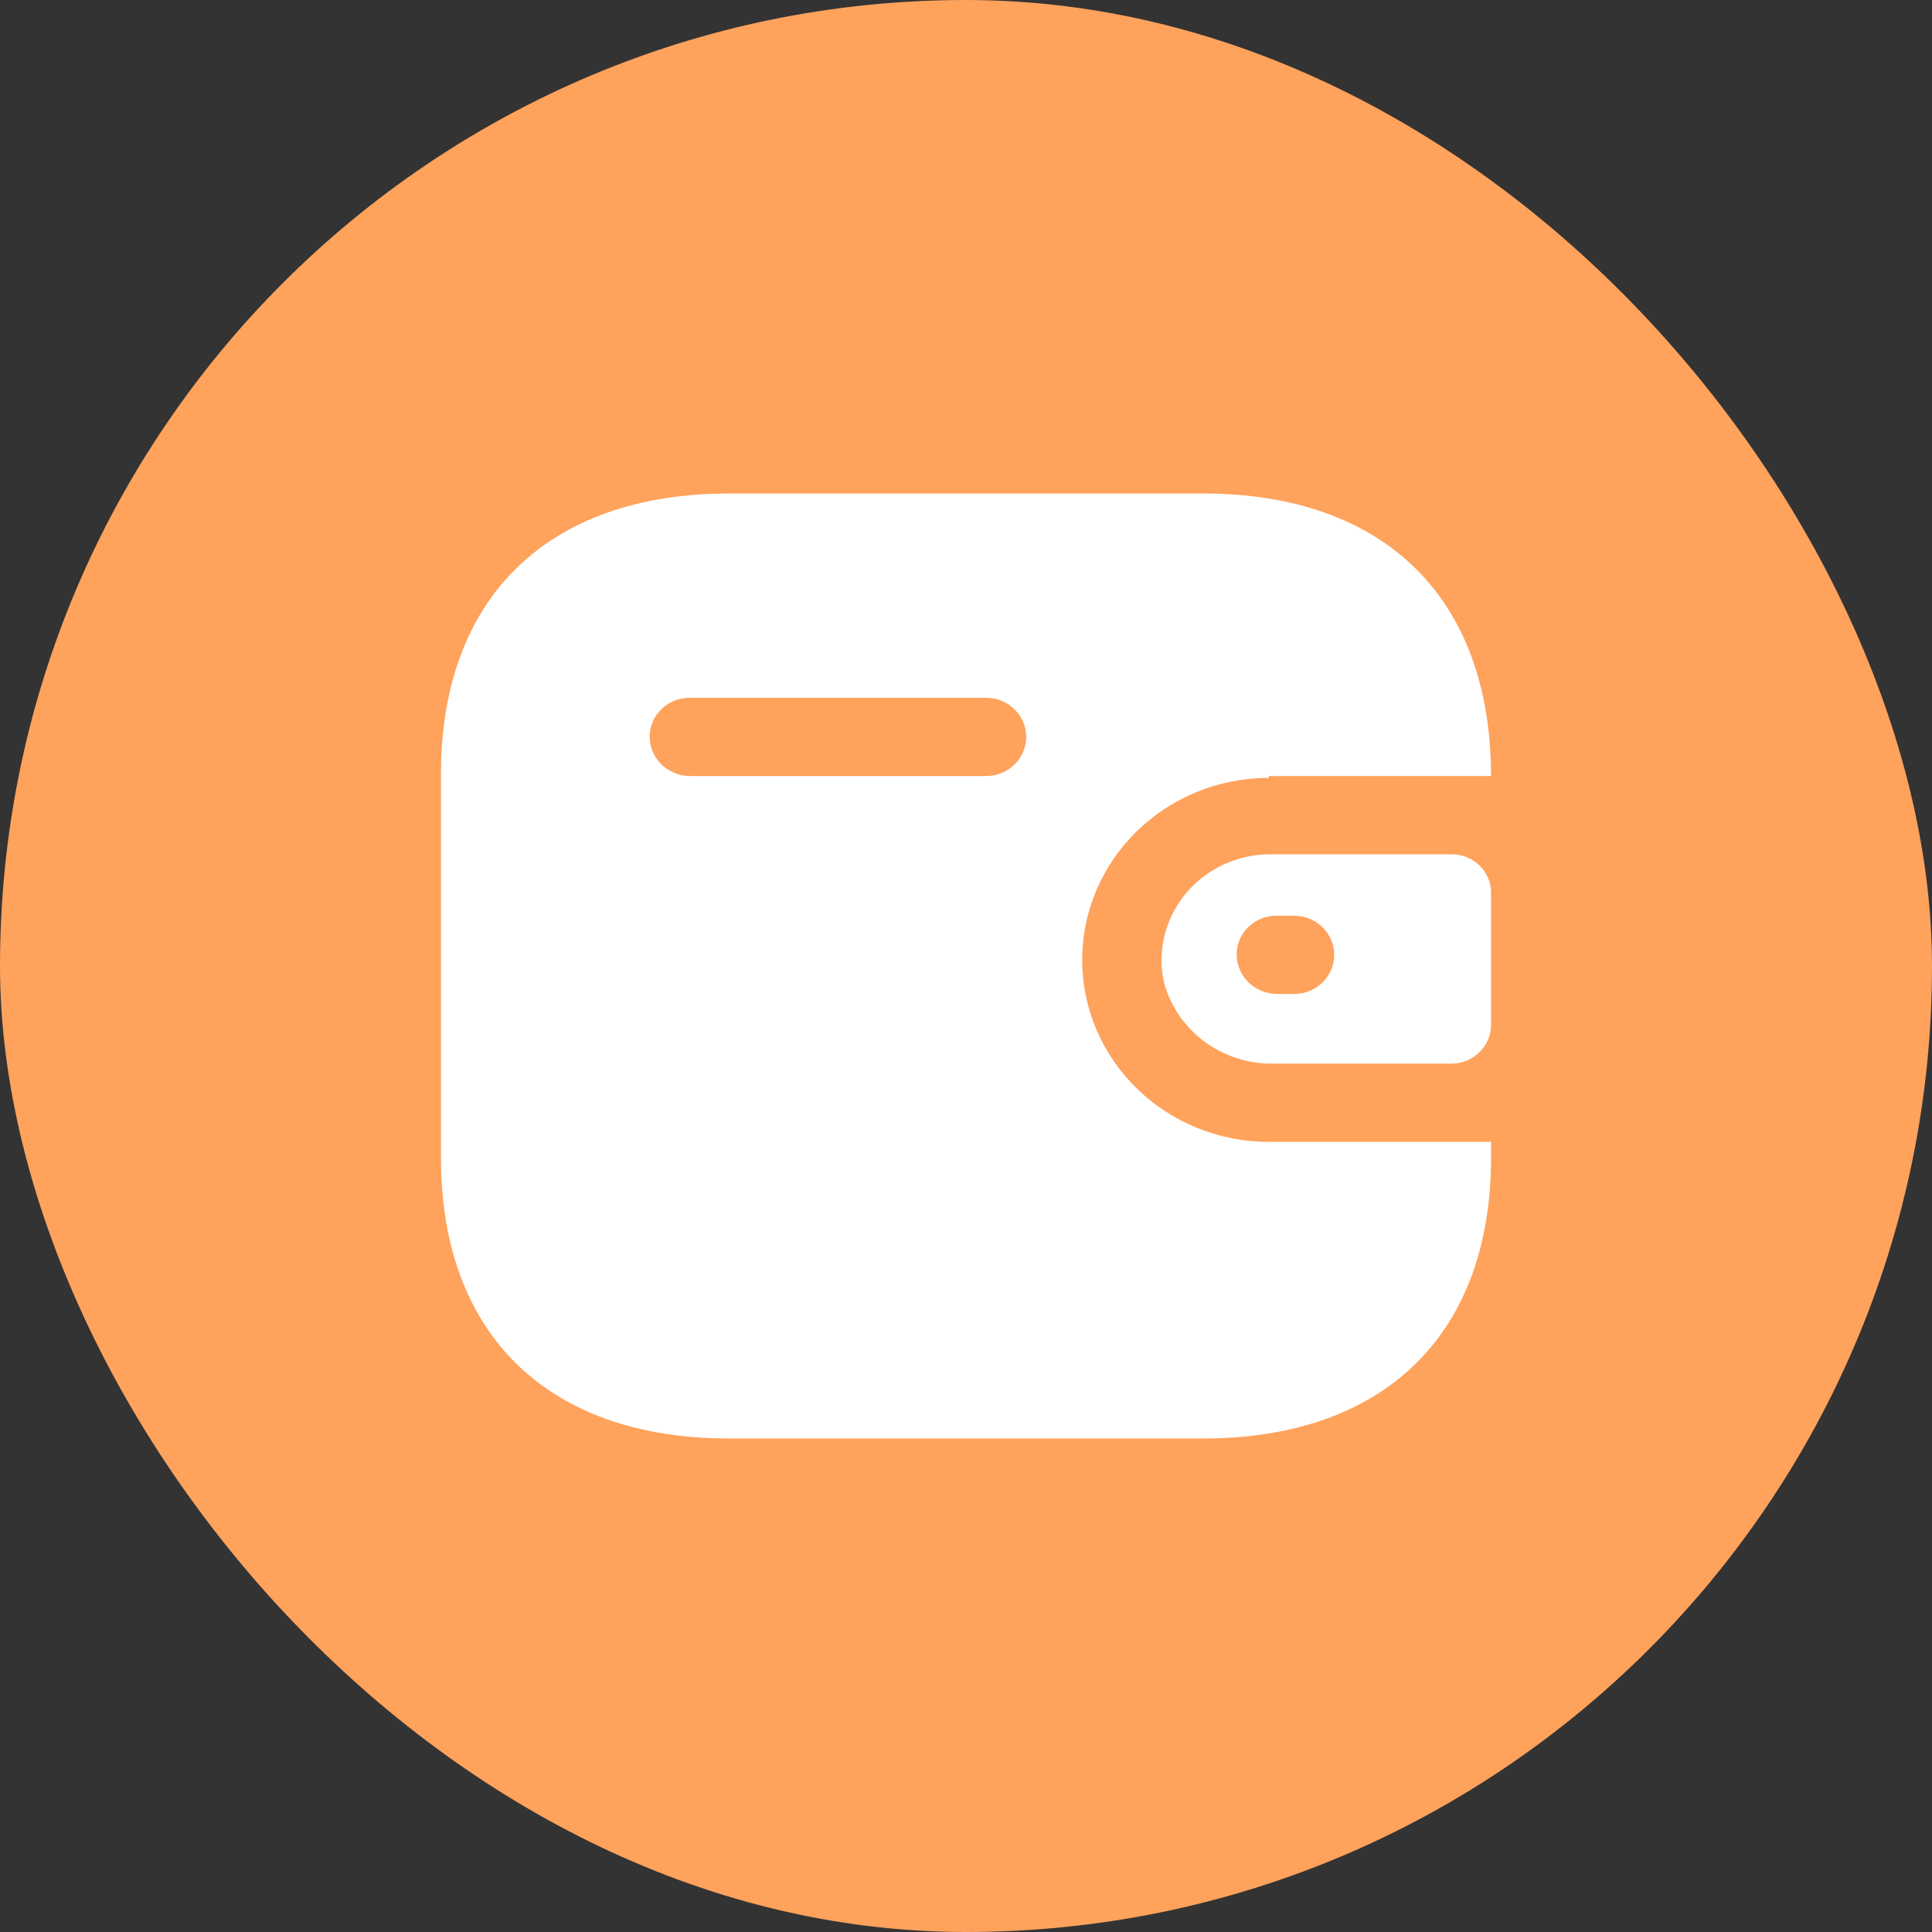
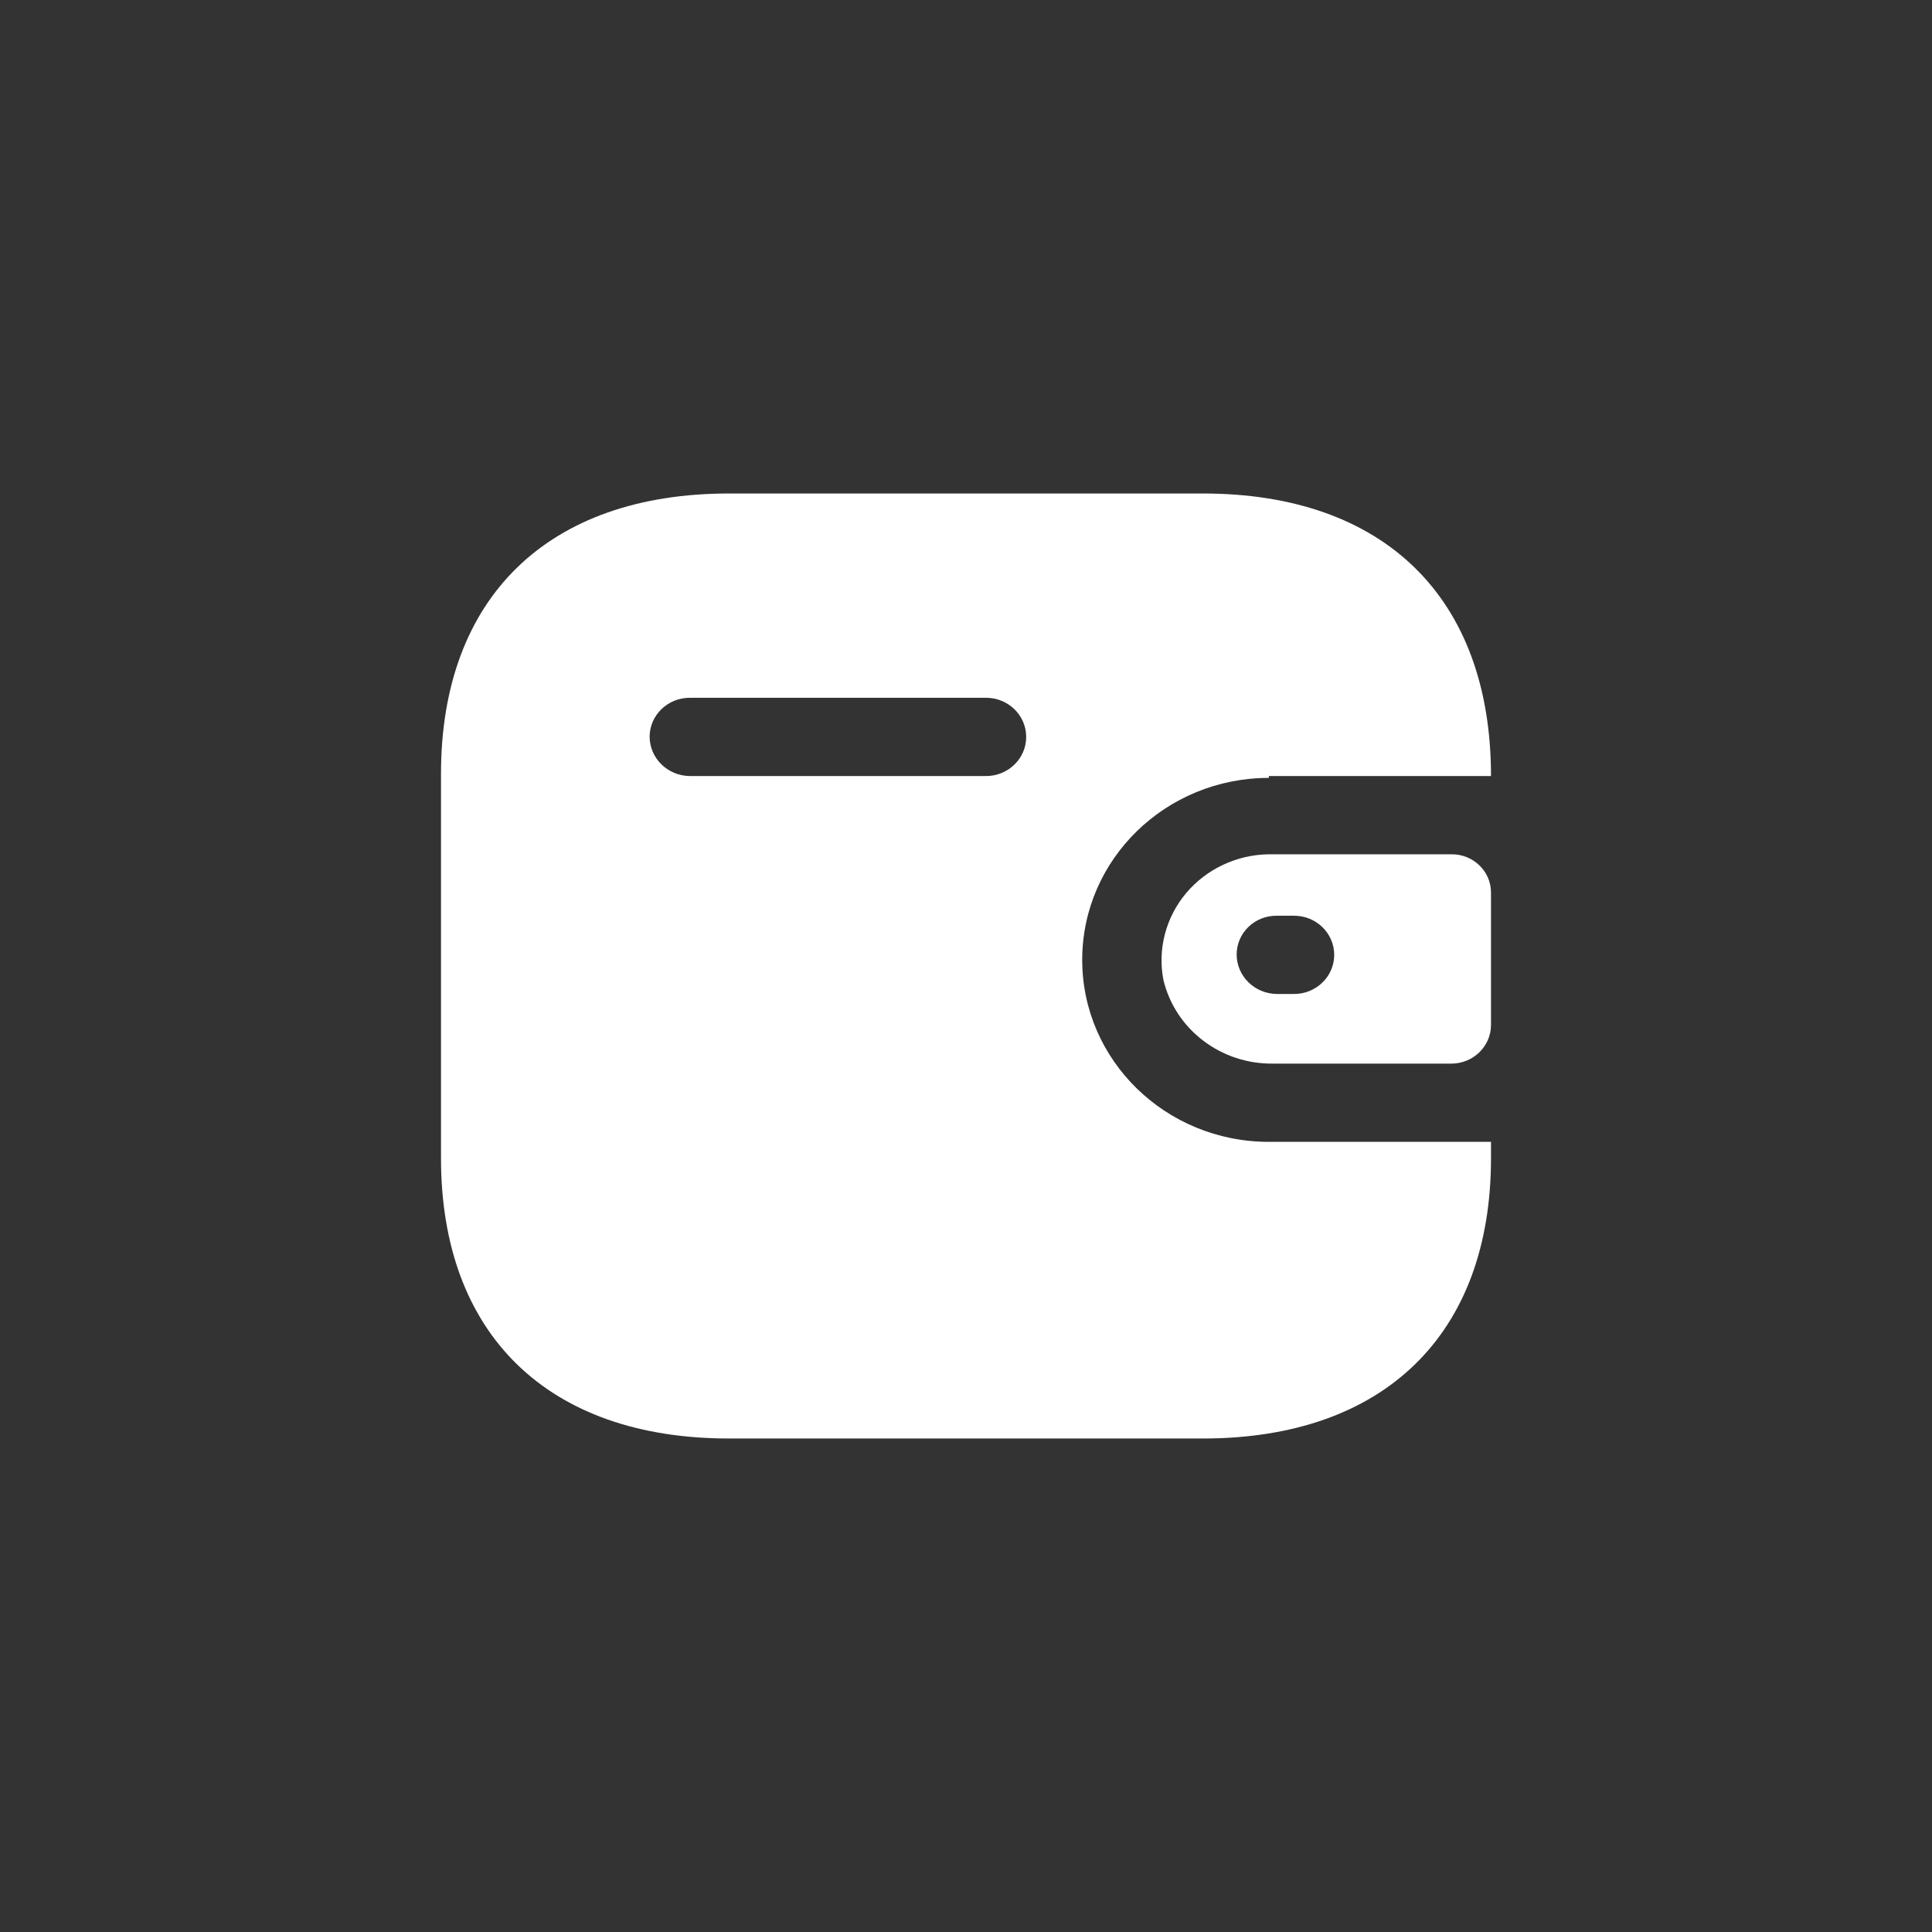
<svg xmlns="http://www.w3.org/2000/svg" width="46" height="46" viewBox="0 0 46 46" fill="none">
  <rect x="0" y="0" width="46" height="46" fill="#333333" stroke="none" />
-   <rect width="46" height="46" rx="23" fill="#FFA25C" />
  <path fill-rule="evenodd" clip-rule="evenodd" d="M30.211 18.477H35.5C35.5 14.231 32.956 11.75 28.644 11.75H17.356C13.044 11.75 10.5 14.231 10.5 18.423V27.577C10.5 31.769 13.044 34.25 17.356 34.25H28.644C32.956 34.25 35.5 31.769 35.5 27.577V27.187H30.211C27.756 27.187 25.767 25.247 25.767 22.854C25.767 20.461 27.756 18.521 30.211 18.521V18.477ZM30.211 20.34H34.567C35.082 20.34 35.5 20.748 35.5 21.25V24.414C35.494 24.914 35.08 25.318 34.567 25.324H30.311C29.069 25.34 27.982 24.511 27.7 23.33C27.559 22.598 27.757 21.842 28.241 21.265C28.726 20.689 29.447 20.35 30.211 20.34ZM30.4 23.666H30.811C31.339 23.666 31.767 23.249 31.767 22.735C31.767 22.22 31.339 21.803 30.811 21.803H30.4C30.148 21.8 29.904 21.896 29.725 22.069C29.546 22.242 29.444 22.478 29.444 22.724C29.444 23.24 29.87 23.66 30.4 23.666ZM16.422 18.477H23.478C24.006 18.477 24.433 18.06 24.433 17.546C24.433 17.031 24.006 16.614 23.478 16.614H16.422C15.899 16.614 15.473 17.024 15.467 17.535C15.467 18.051 15.893 18.471 16.422 18.477Z" fill="white" />
</svg>